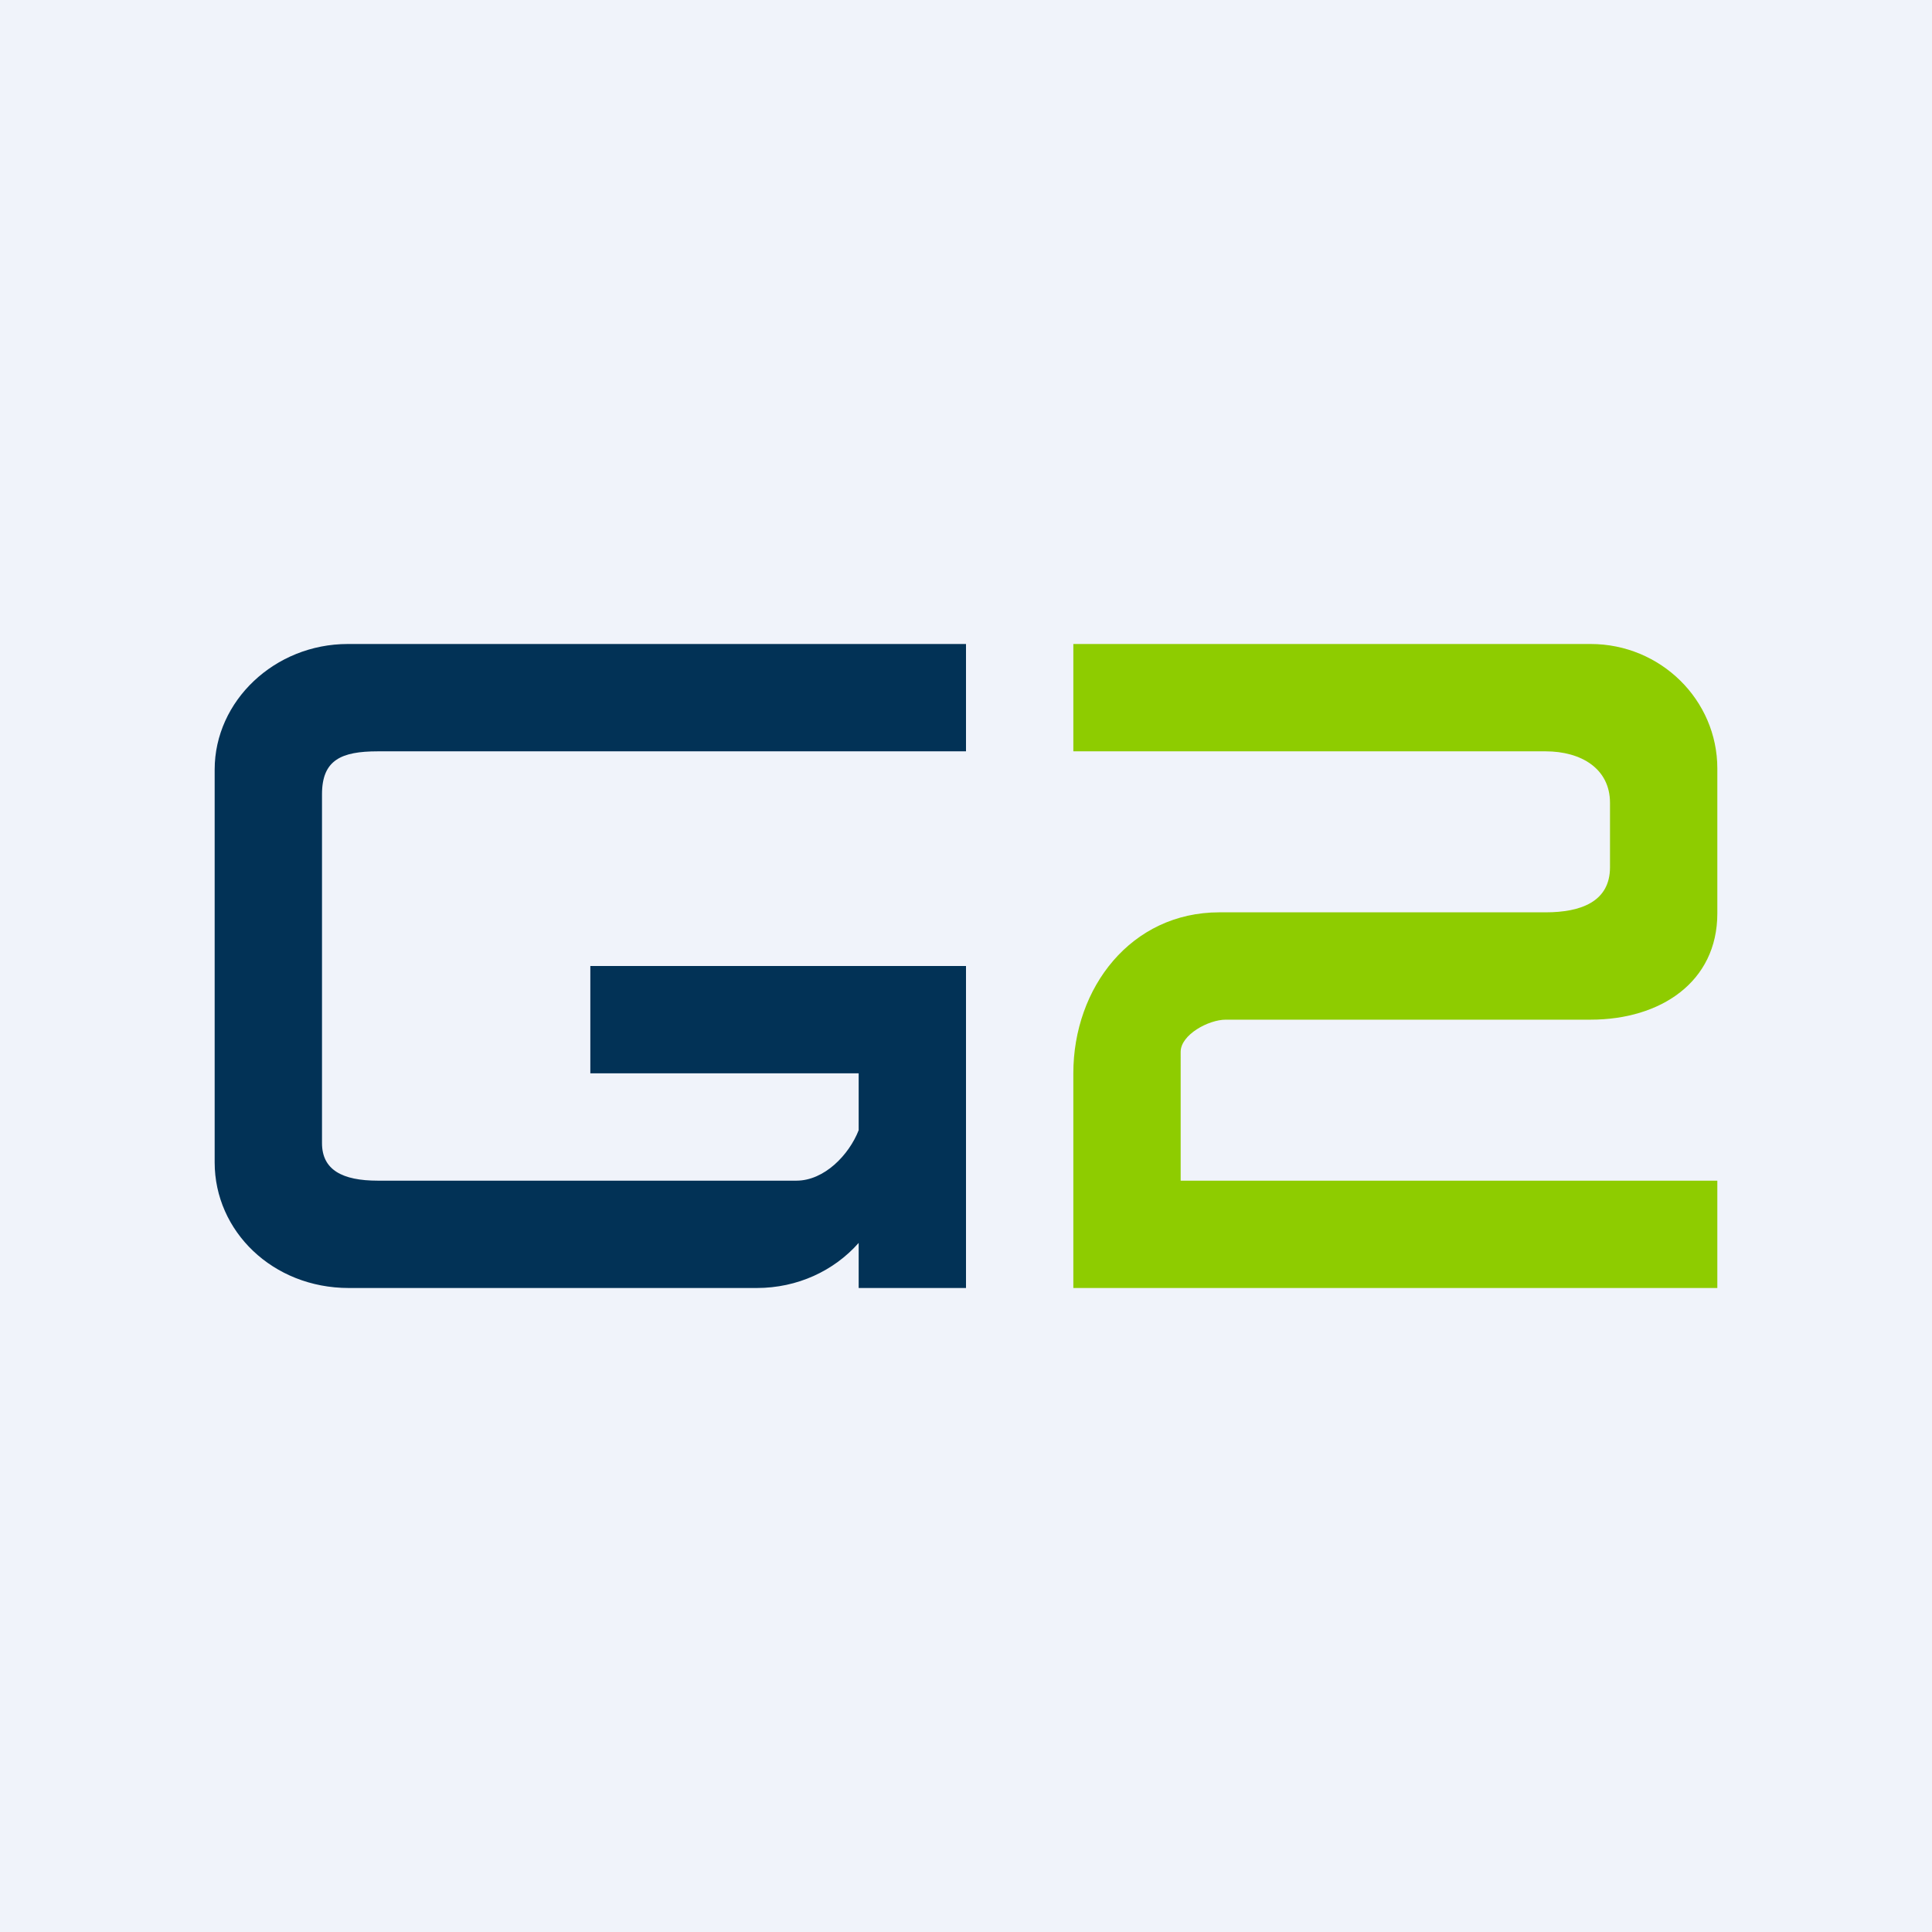
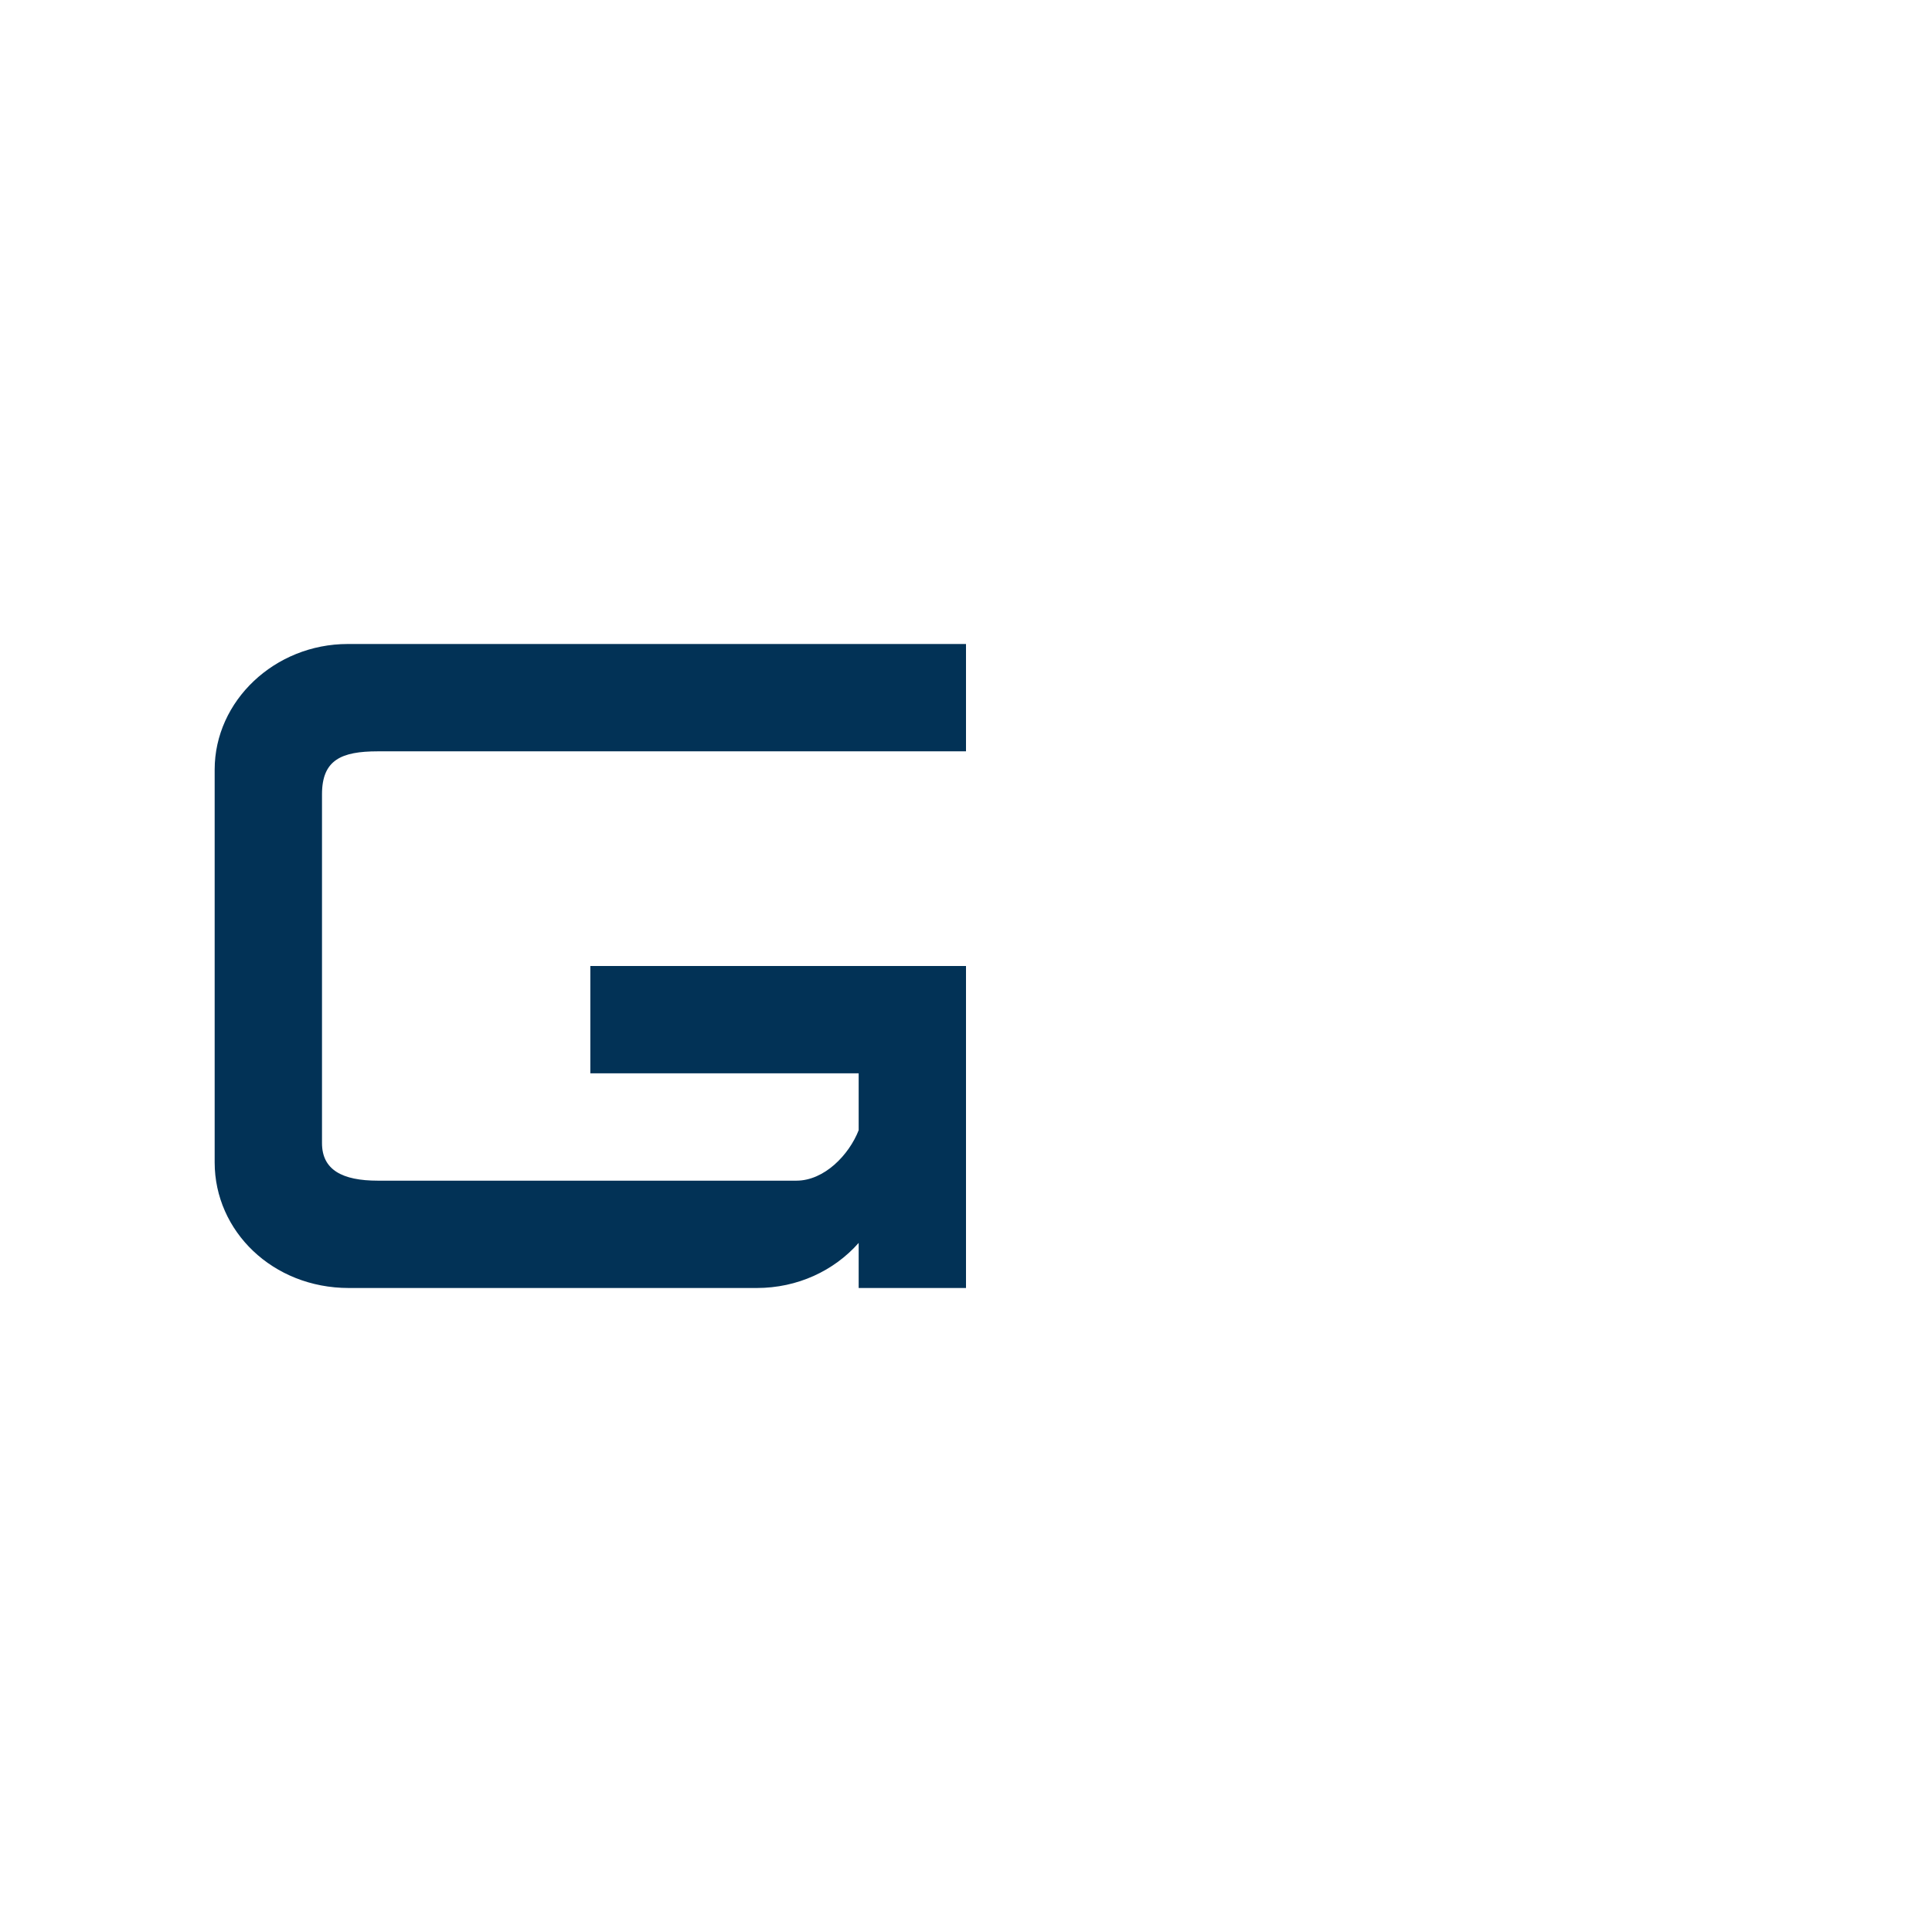
<svg xmlns="http://www.w3.org/2000/svg" width="18" height="18" viewBox="0 0 18 18">
-   <path fill="#F0F3FA" d="M0 0h18v18H0z" />
  <path d="M9 6v1H3.52c-.34 0-.52.08-.52.4v3.25c0 .25.19.35.52.35h3.9c.26 0 .49-.24.58-.47V10H5.5V9H9v3H8v-.42c-.23.26-.57.42-.95.42h-3.8C2.54 12 2 11.47 2 10.83V7.17C2 6.53 2.56 6 3.24 6H9z" fill="#023256" />
-   <path d="M14.82 6H10v1h4.4c.33 0 .6.16.6.48v.6c0 .32-.27.42-.6.42h-3.04c-.82 0-1.36.7-1.36 1.5v2h6v-1h-5V9.8c0-.16.26-.3.42-.3h3.4c.65 0 1.18-.35 1.18-.99V7.16C16 6.52 15.47 6 14.82 6z" fill="#8ECC00" />
</svg>